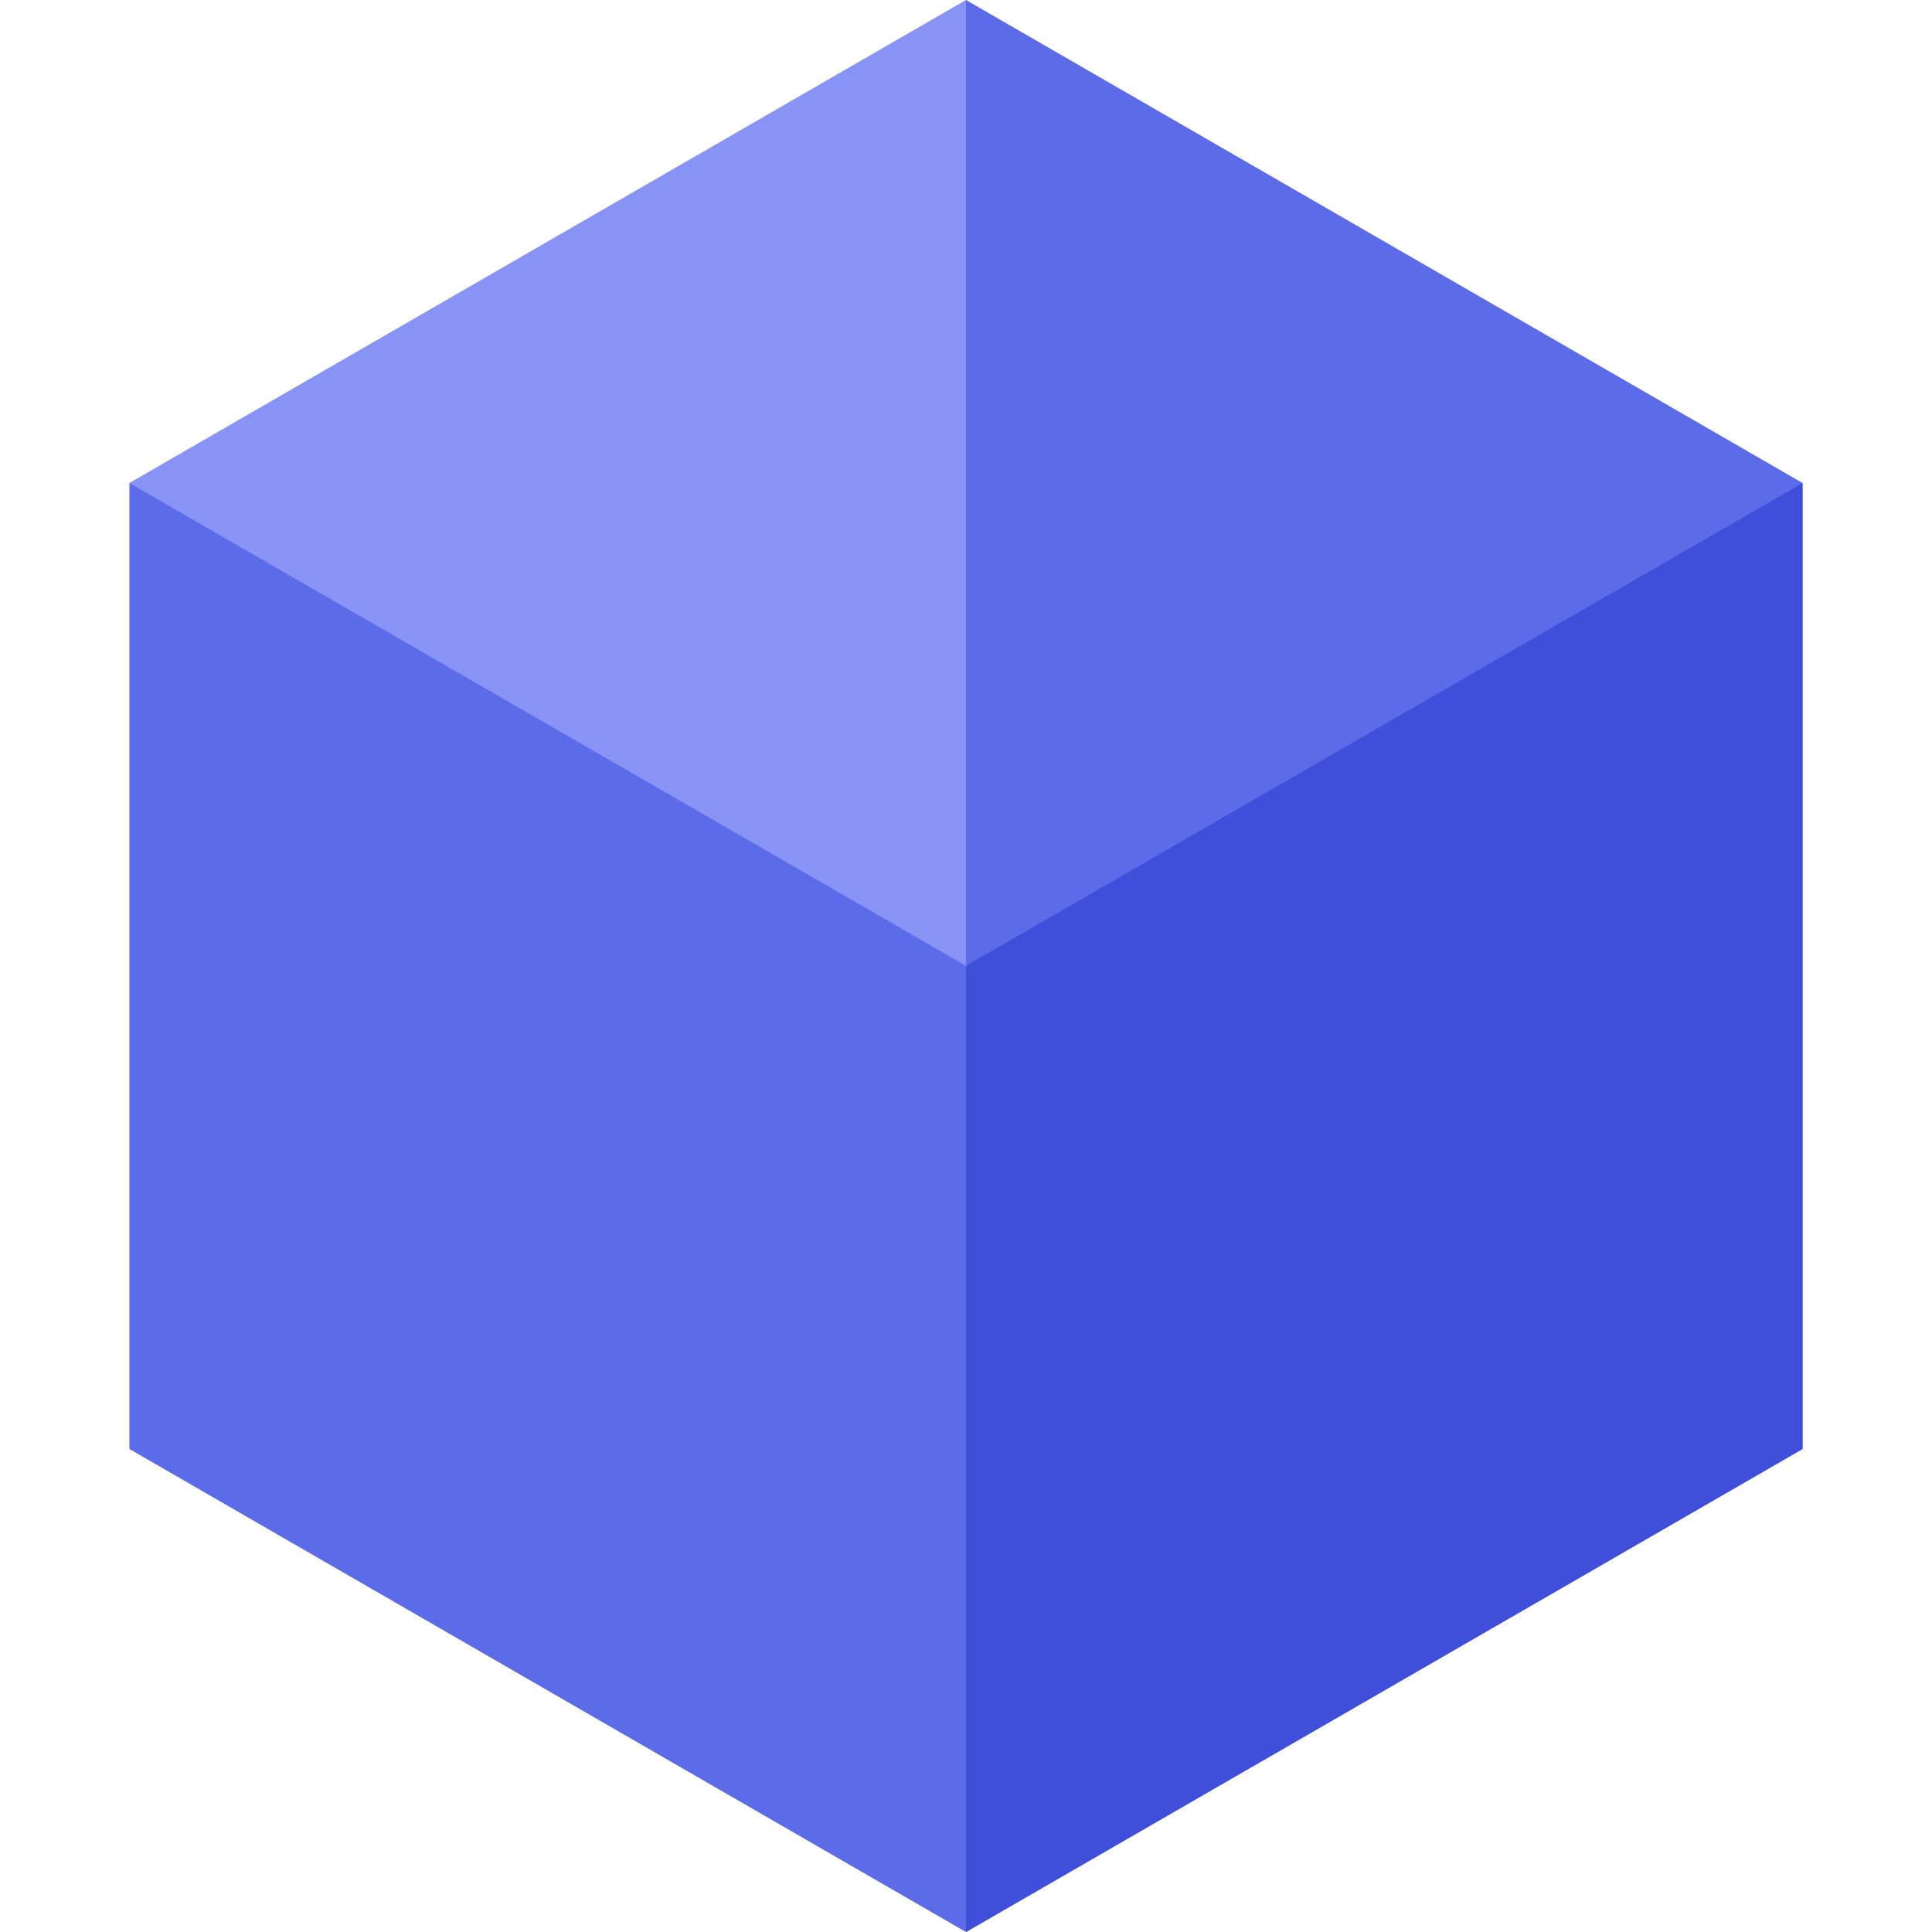
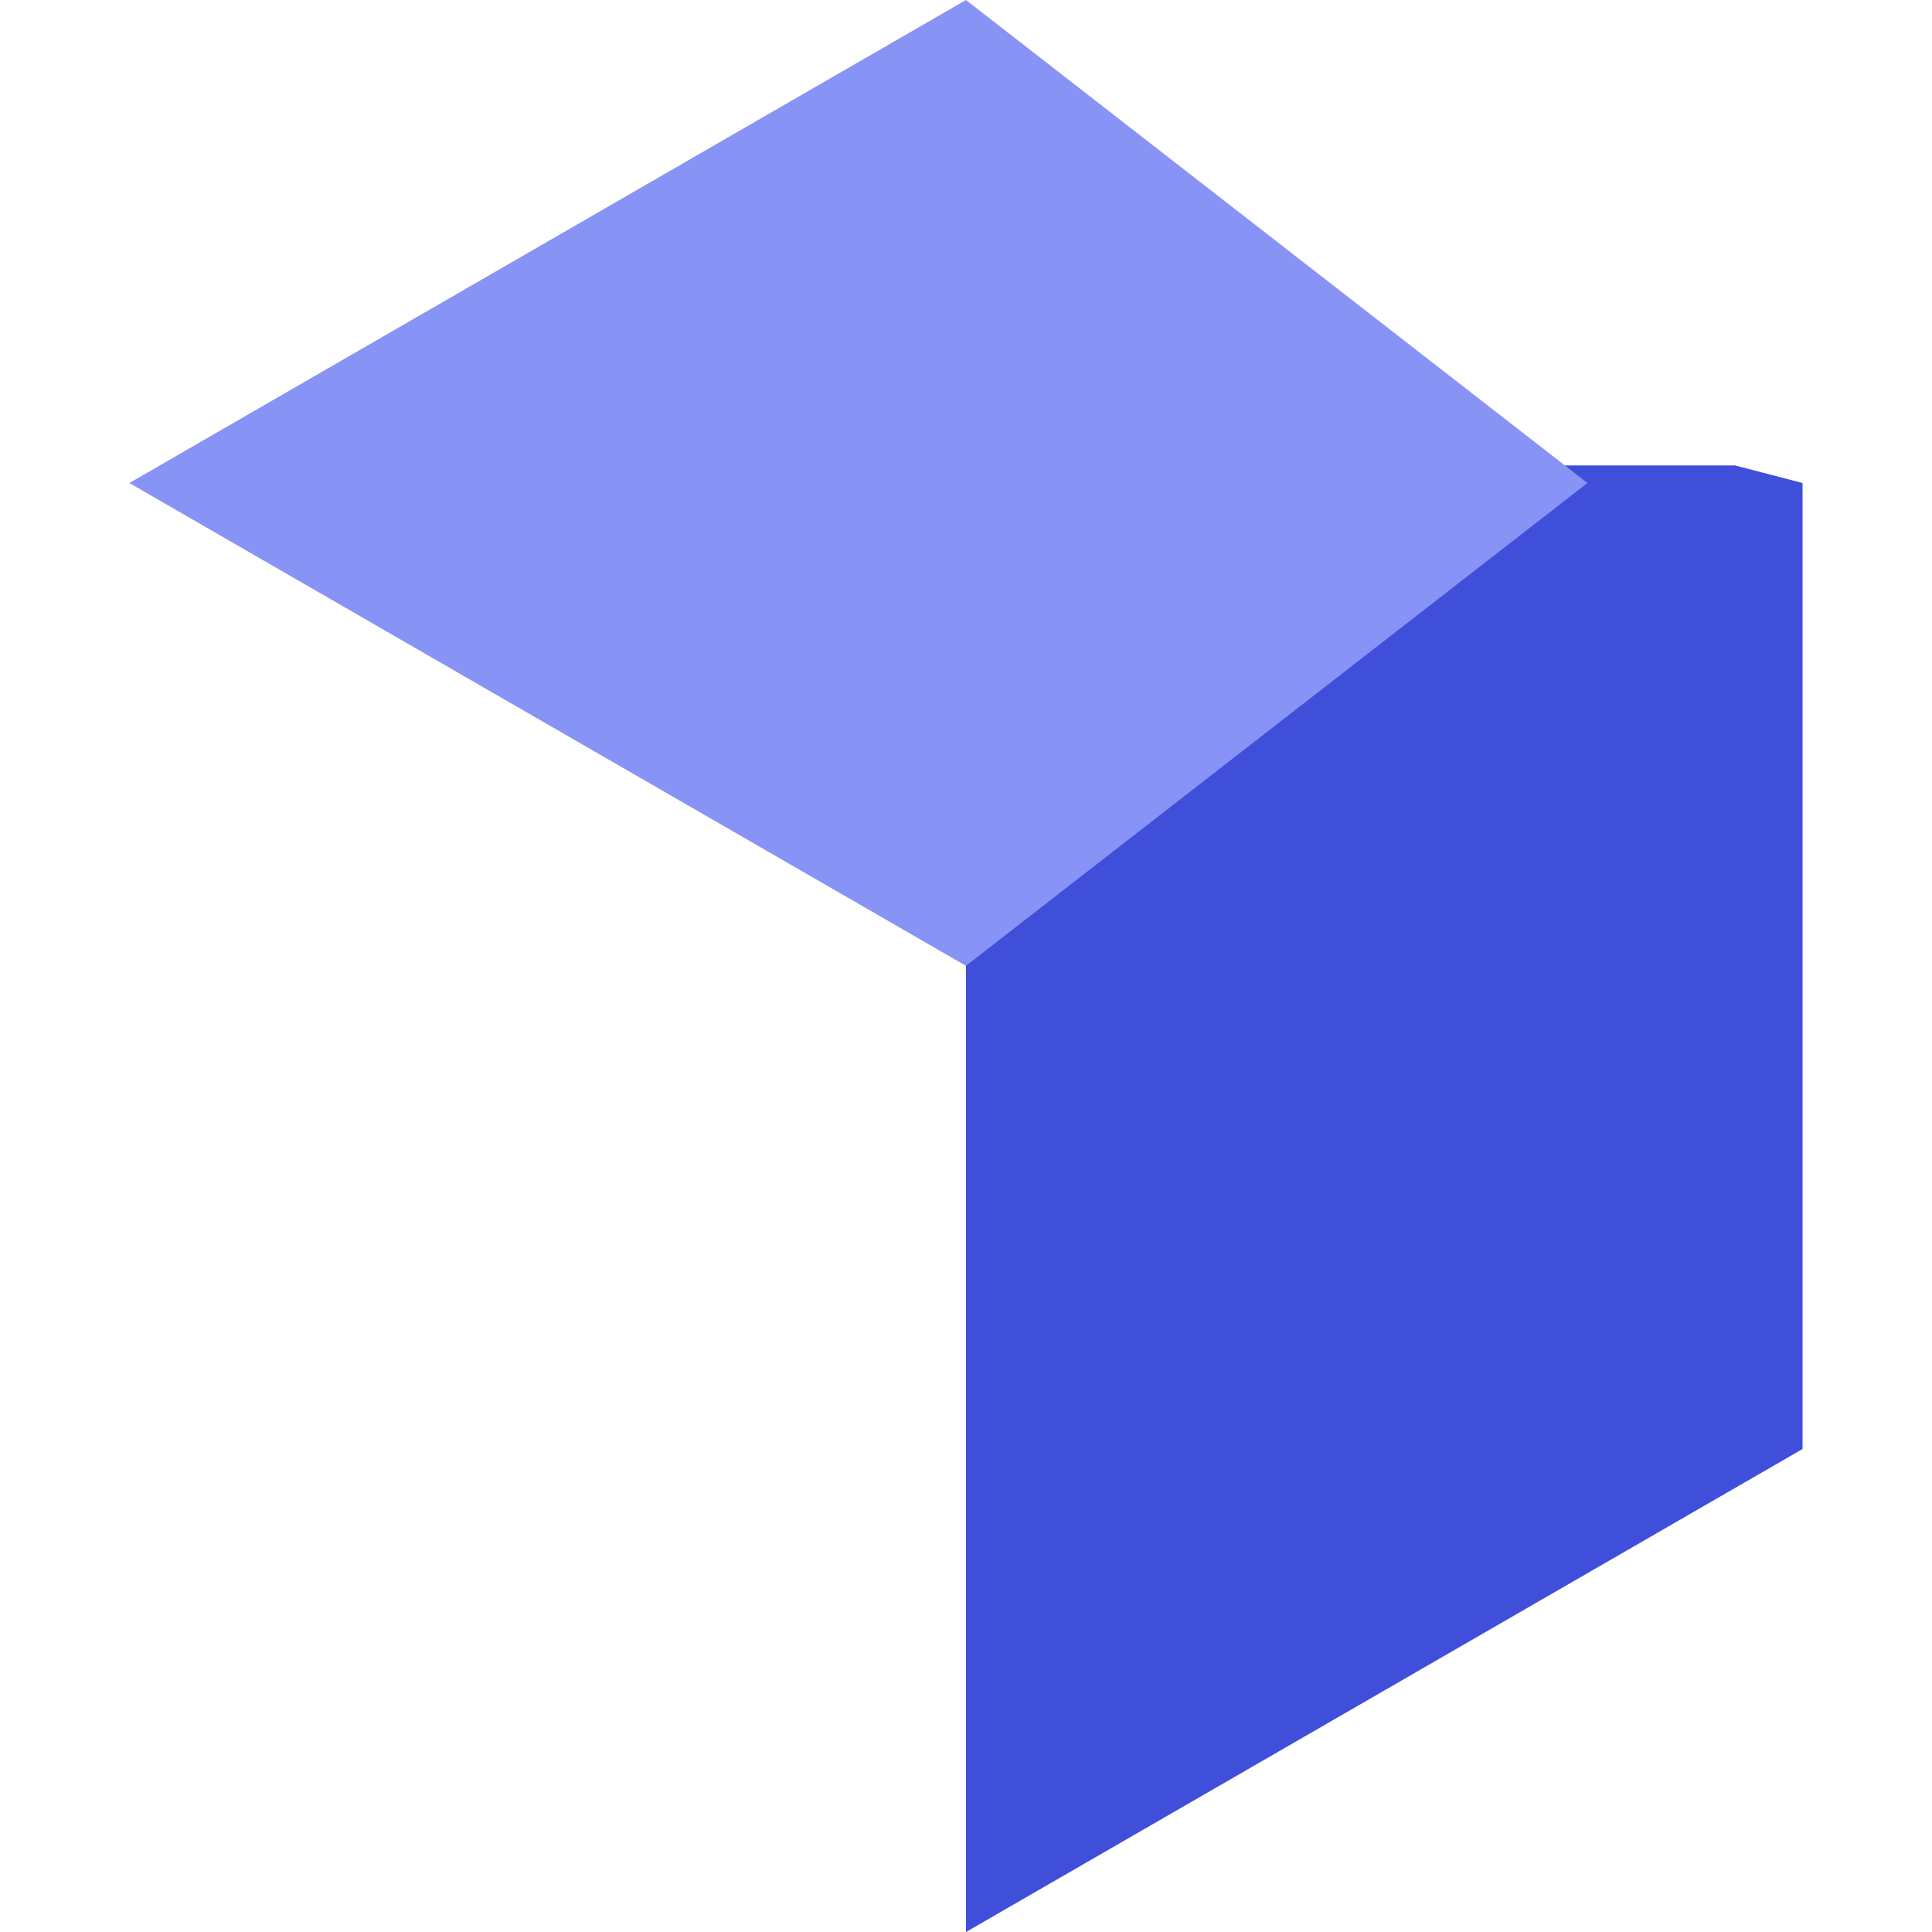
<svg xmlns="http://www.w3.org/2000/svg" width="50" height="50" viewBox="0 0 50 50" fill="none">
  <g clip-path="url(#clip0_14_101294)">
-     <path d="M5.1 12.045L3.349 12.5V37.5L24.999 50L46.649 37.5V12.5L44.898 12.045H5.1Z" fill="#5C6BE8" />
    <path d="M25 12.045V50L46.65 37.5V12.5L44.899 12.045H25Z" fill="#3F4FDA" />
    <path d="M41.083 12.5L24.999 24.995L3.349 12.501V12.5L24.999 0L41.083 12.5Z" fill="#8893F6" />
-     <path d="M46.65 12.5V12.501L25 24.995V0L46.65 12.5Z" fill="#5C6BE8" />
  </g>
  <defs>
    <clipPath id="clip0_14_101294">
      <rect width="50" height="50" fill="white" />
    </clipPath>
  </defs>
</svg>